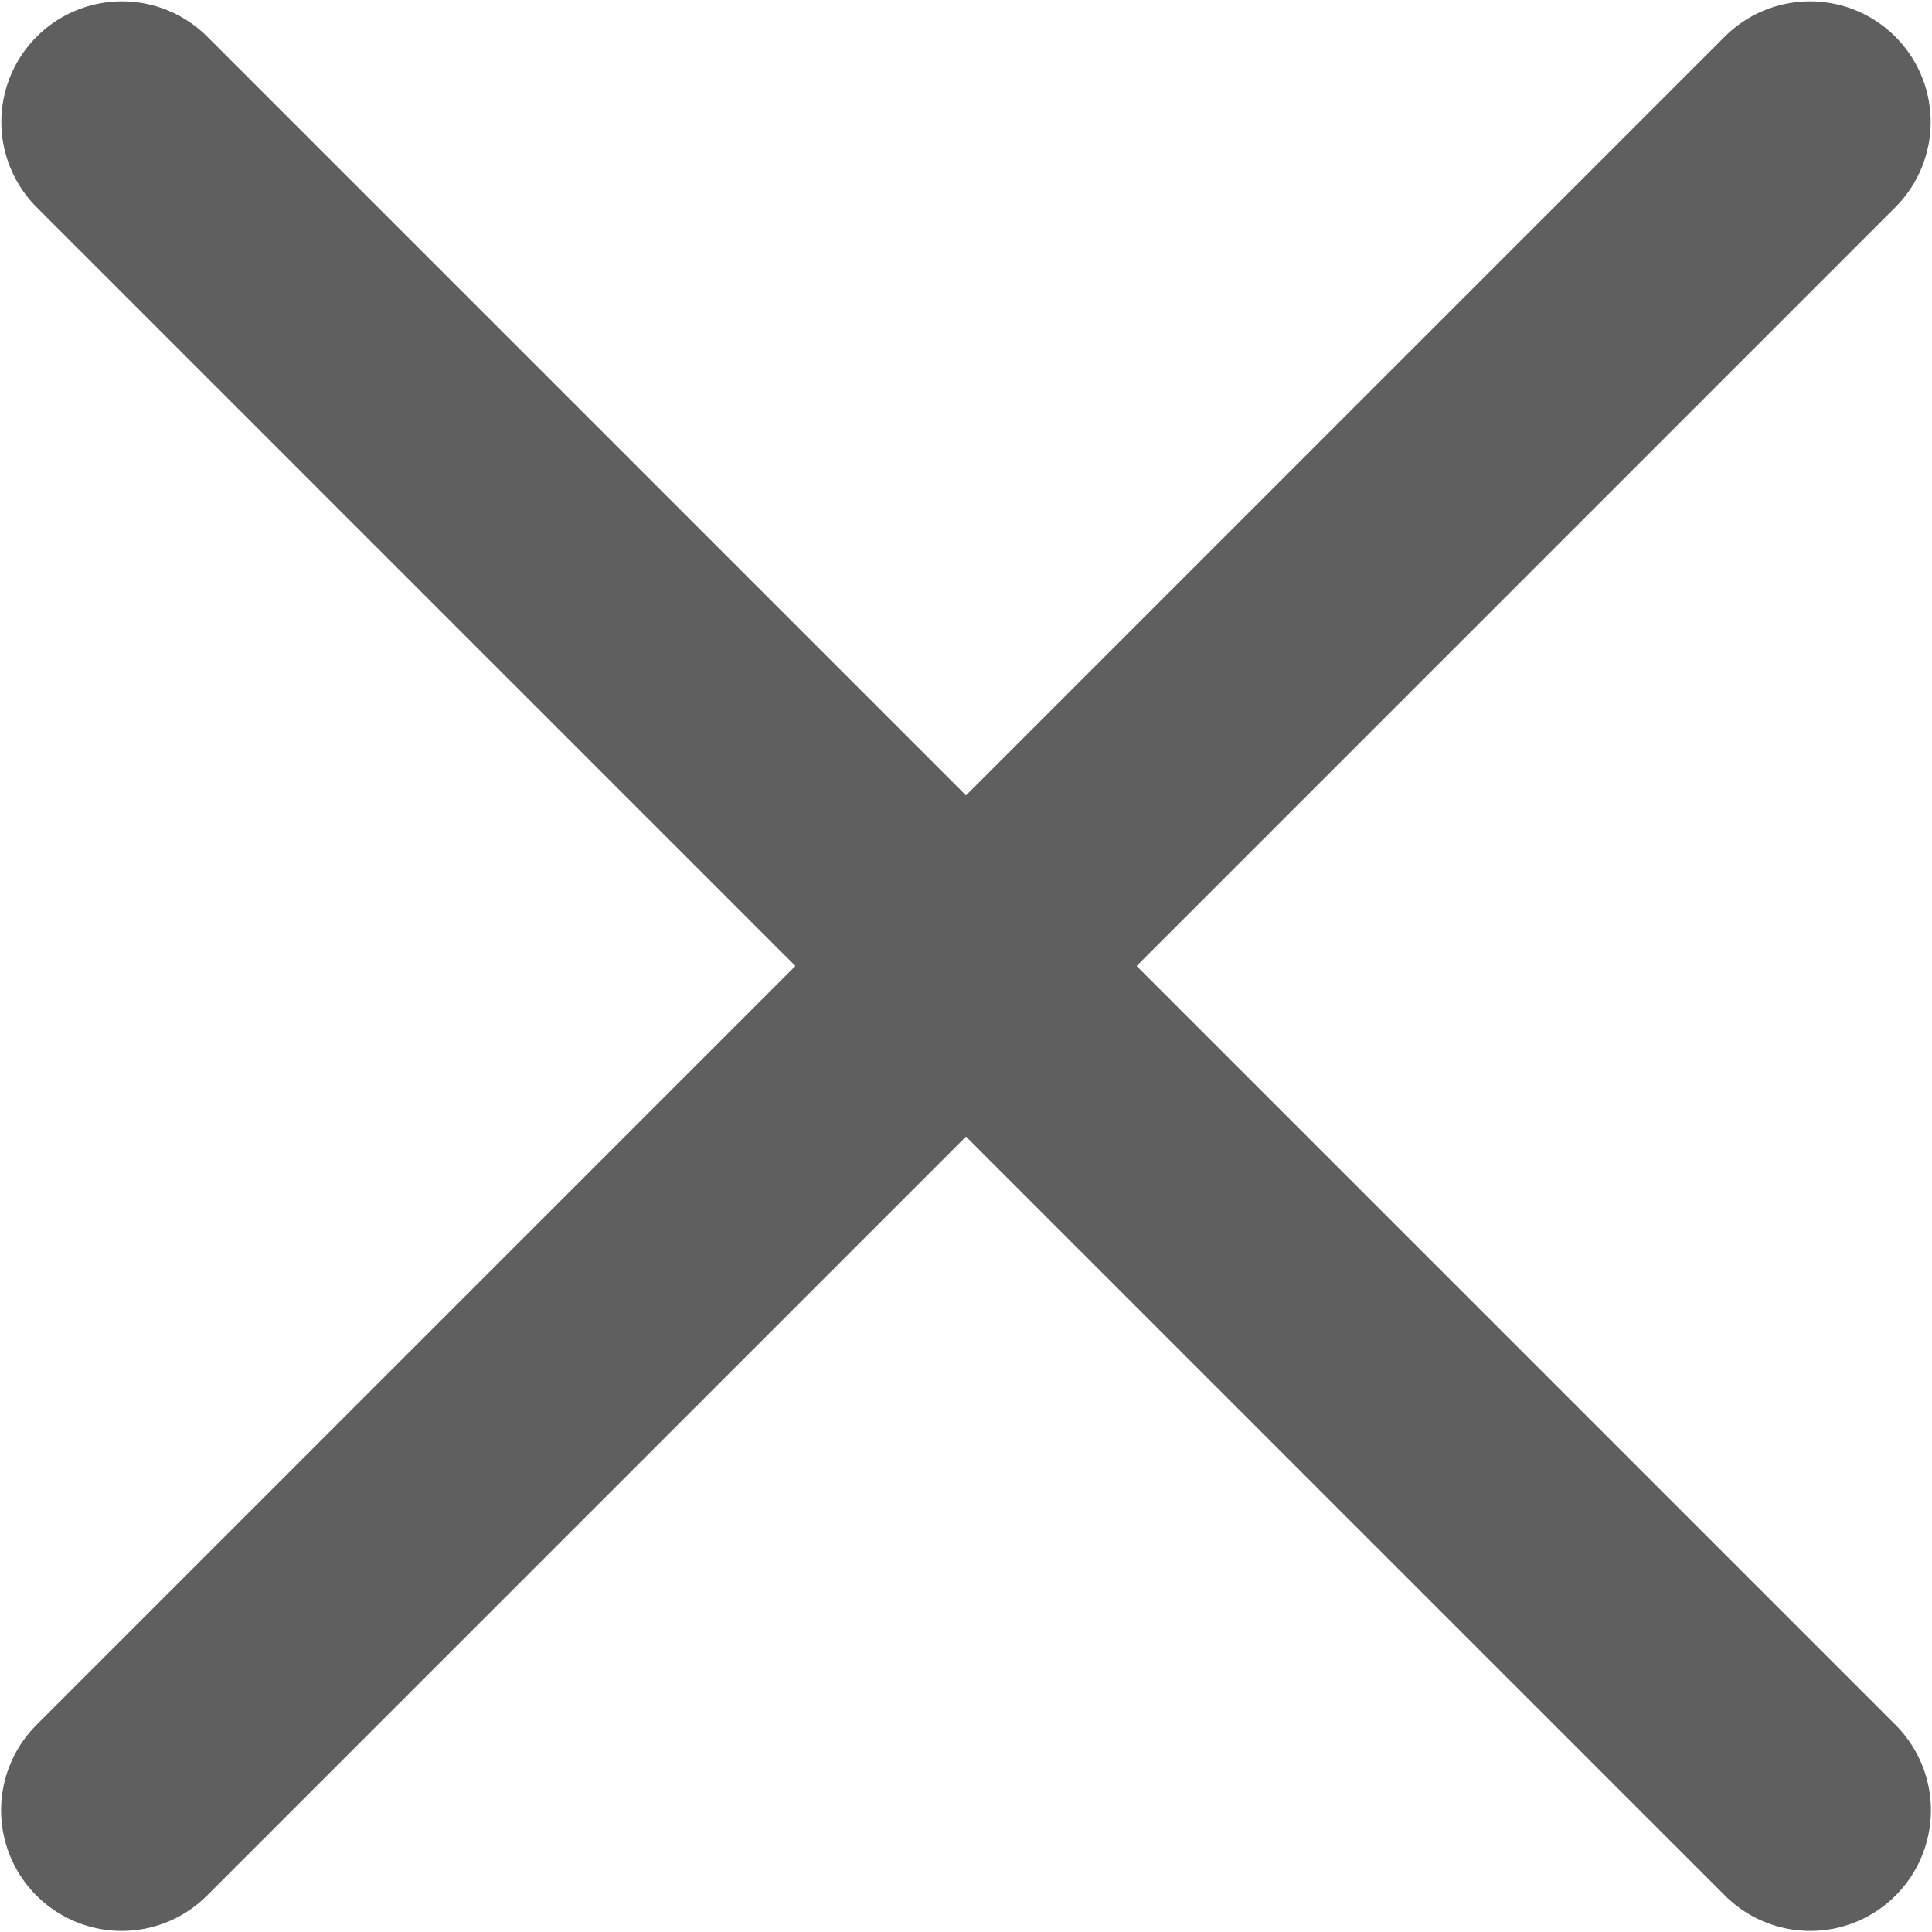
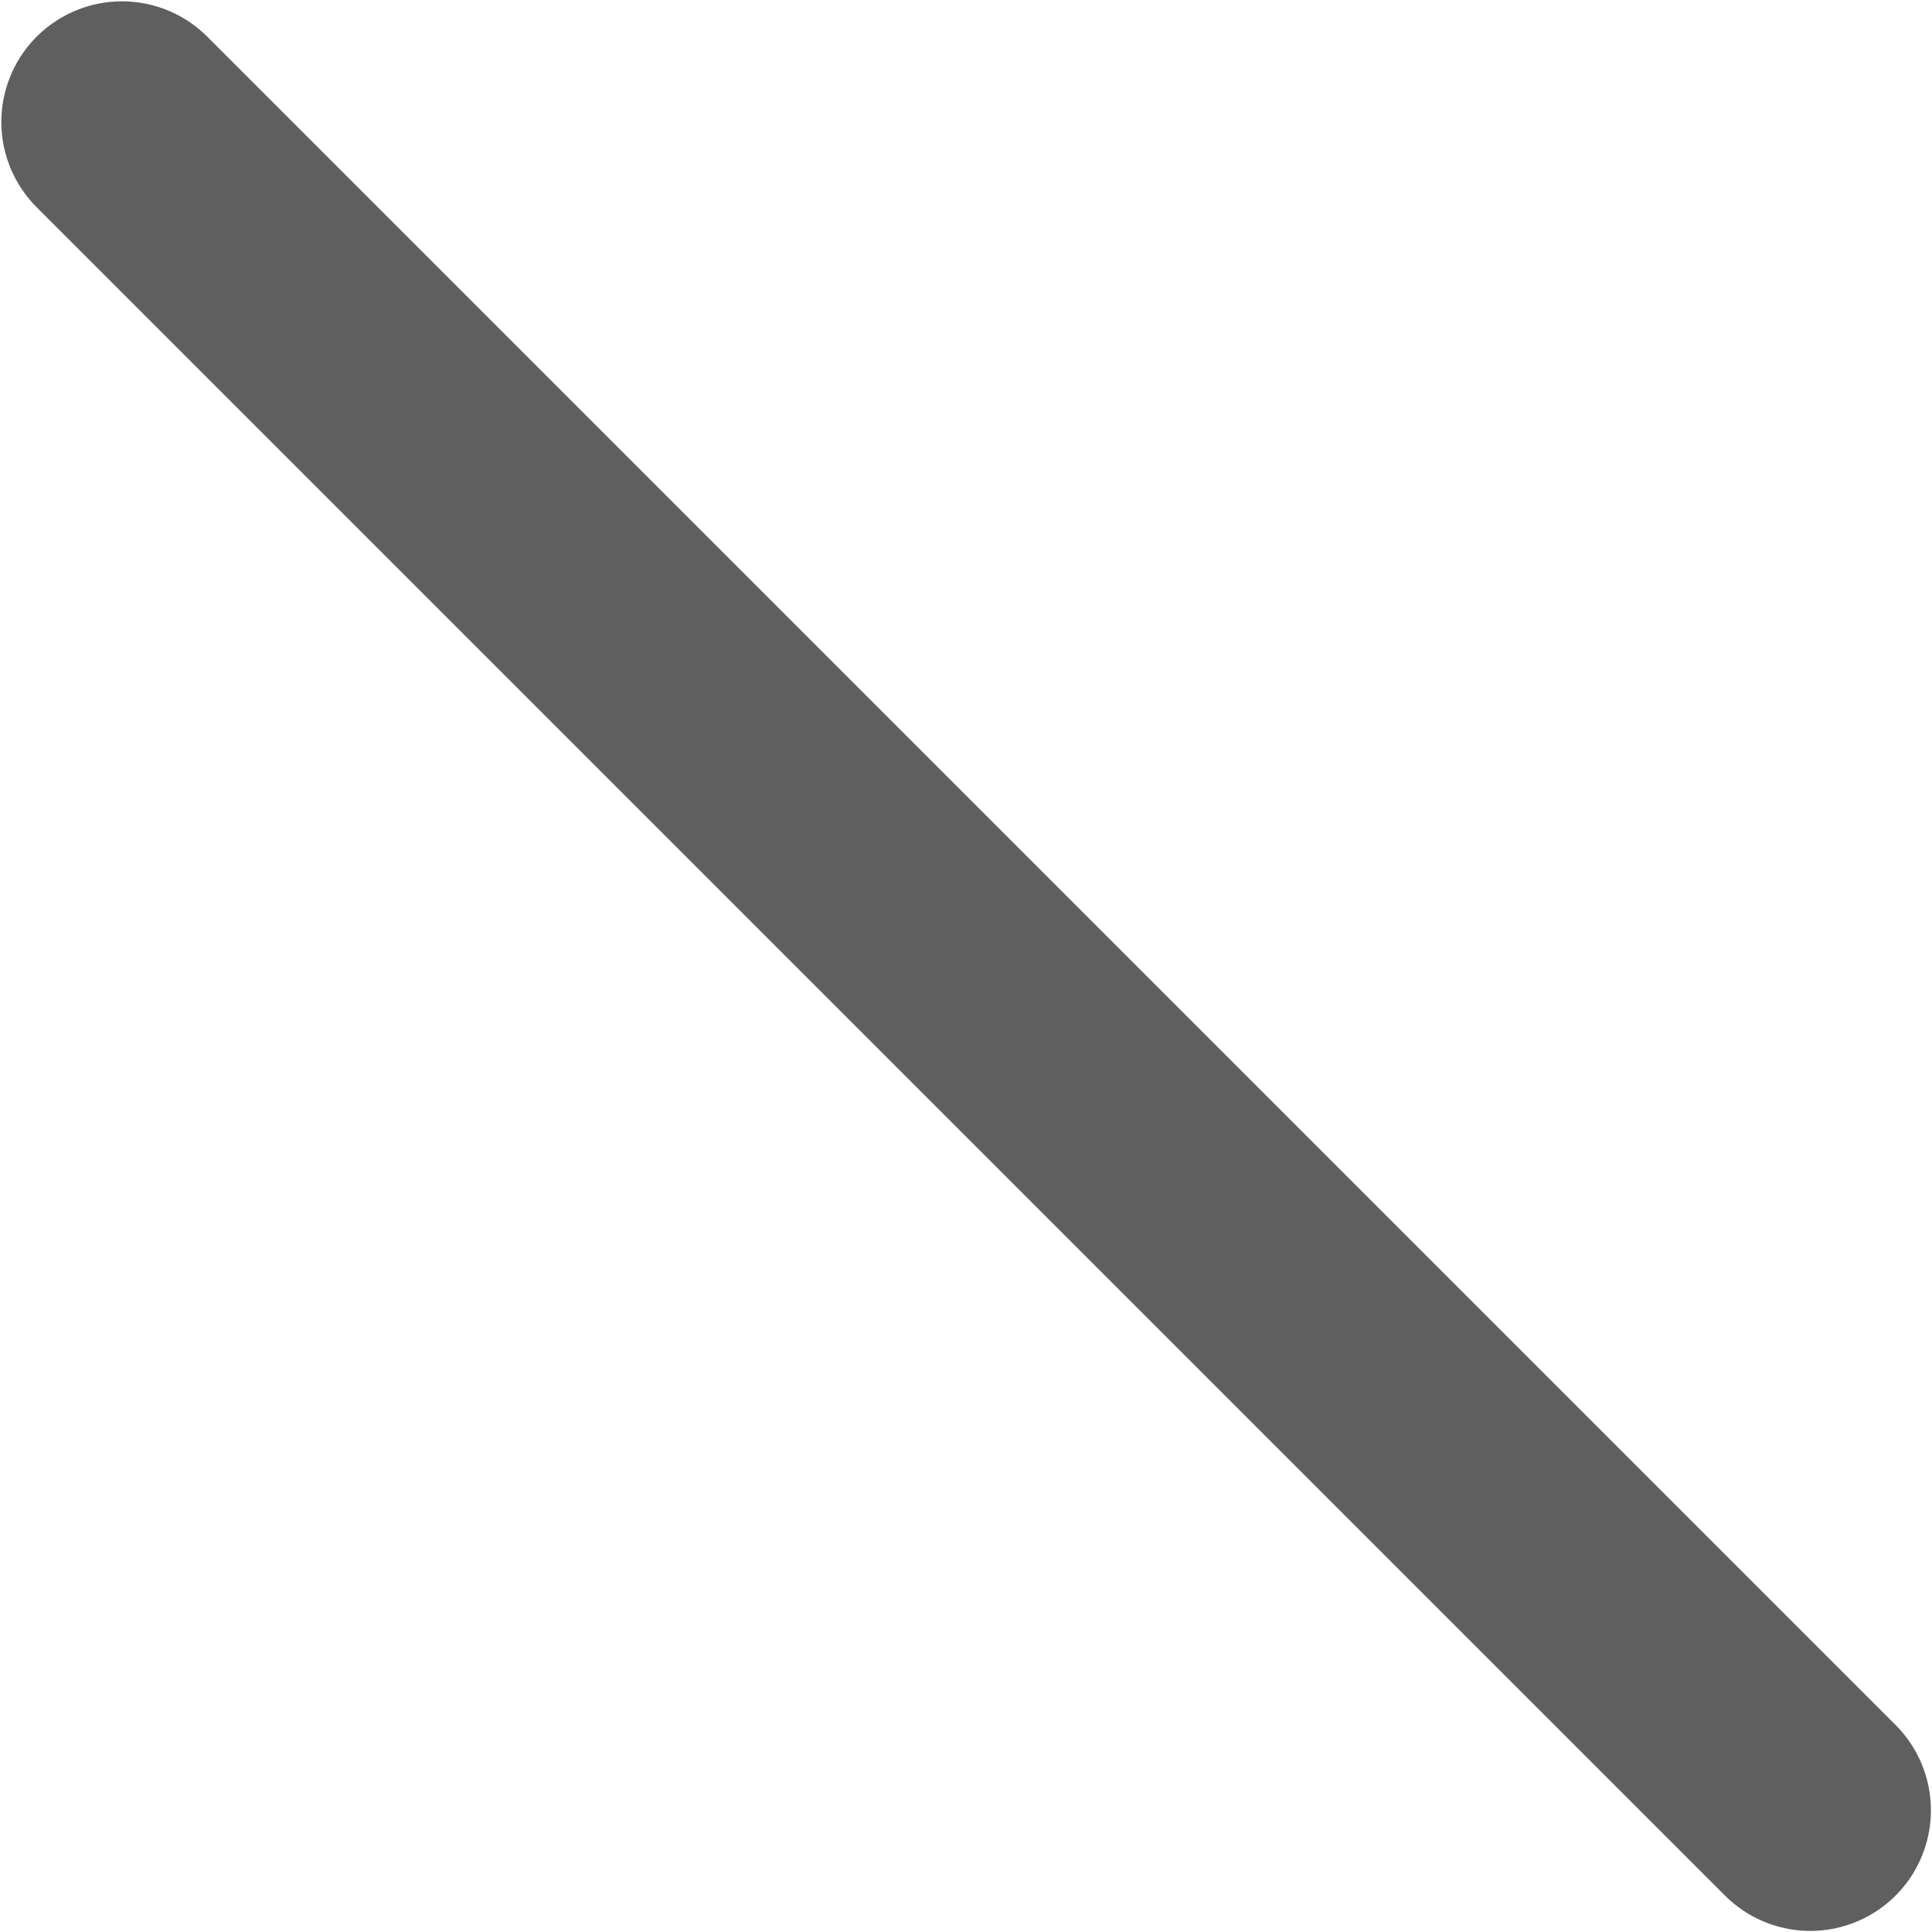
<svg xmlns="http://www.w3.org/2000/svg" viewBox="0 0 8 8">
-   <path d="m .504 7.496 6.991-6.991" fill="none" stroke="#5f5f5f" stroke-linecap="round" stroke-width=".999" />
  <path d="m7.496 7.496-6.991-6.991" fill="none" stroke="#5f5f5f" stroke-linecap="round" stroke-width=".999" />
</svg>